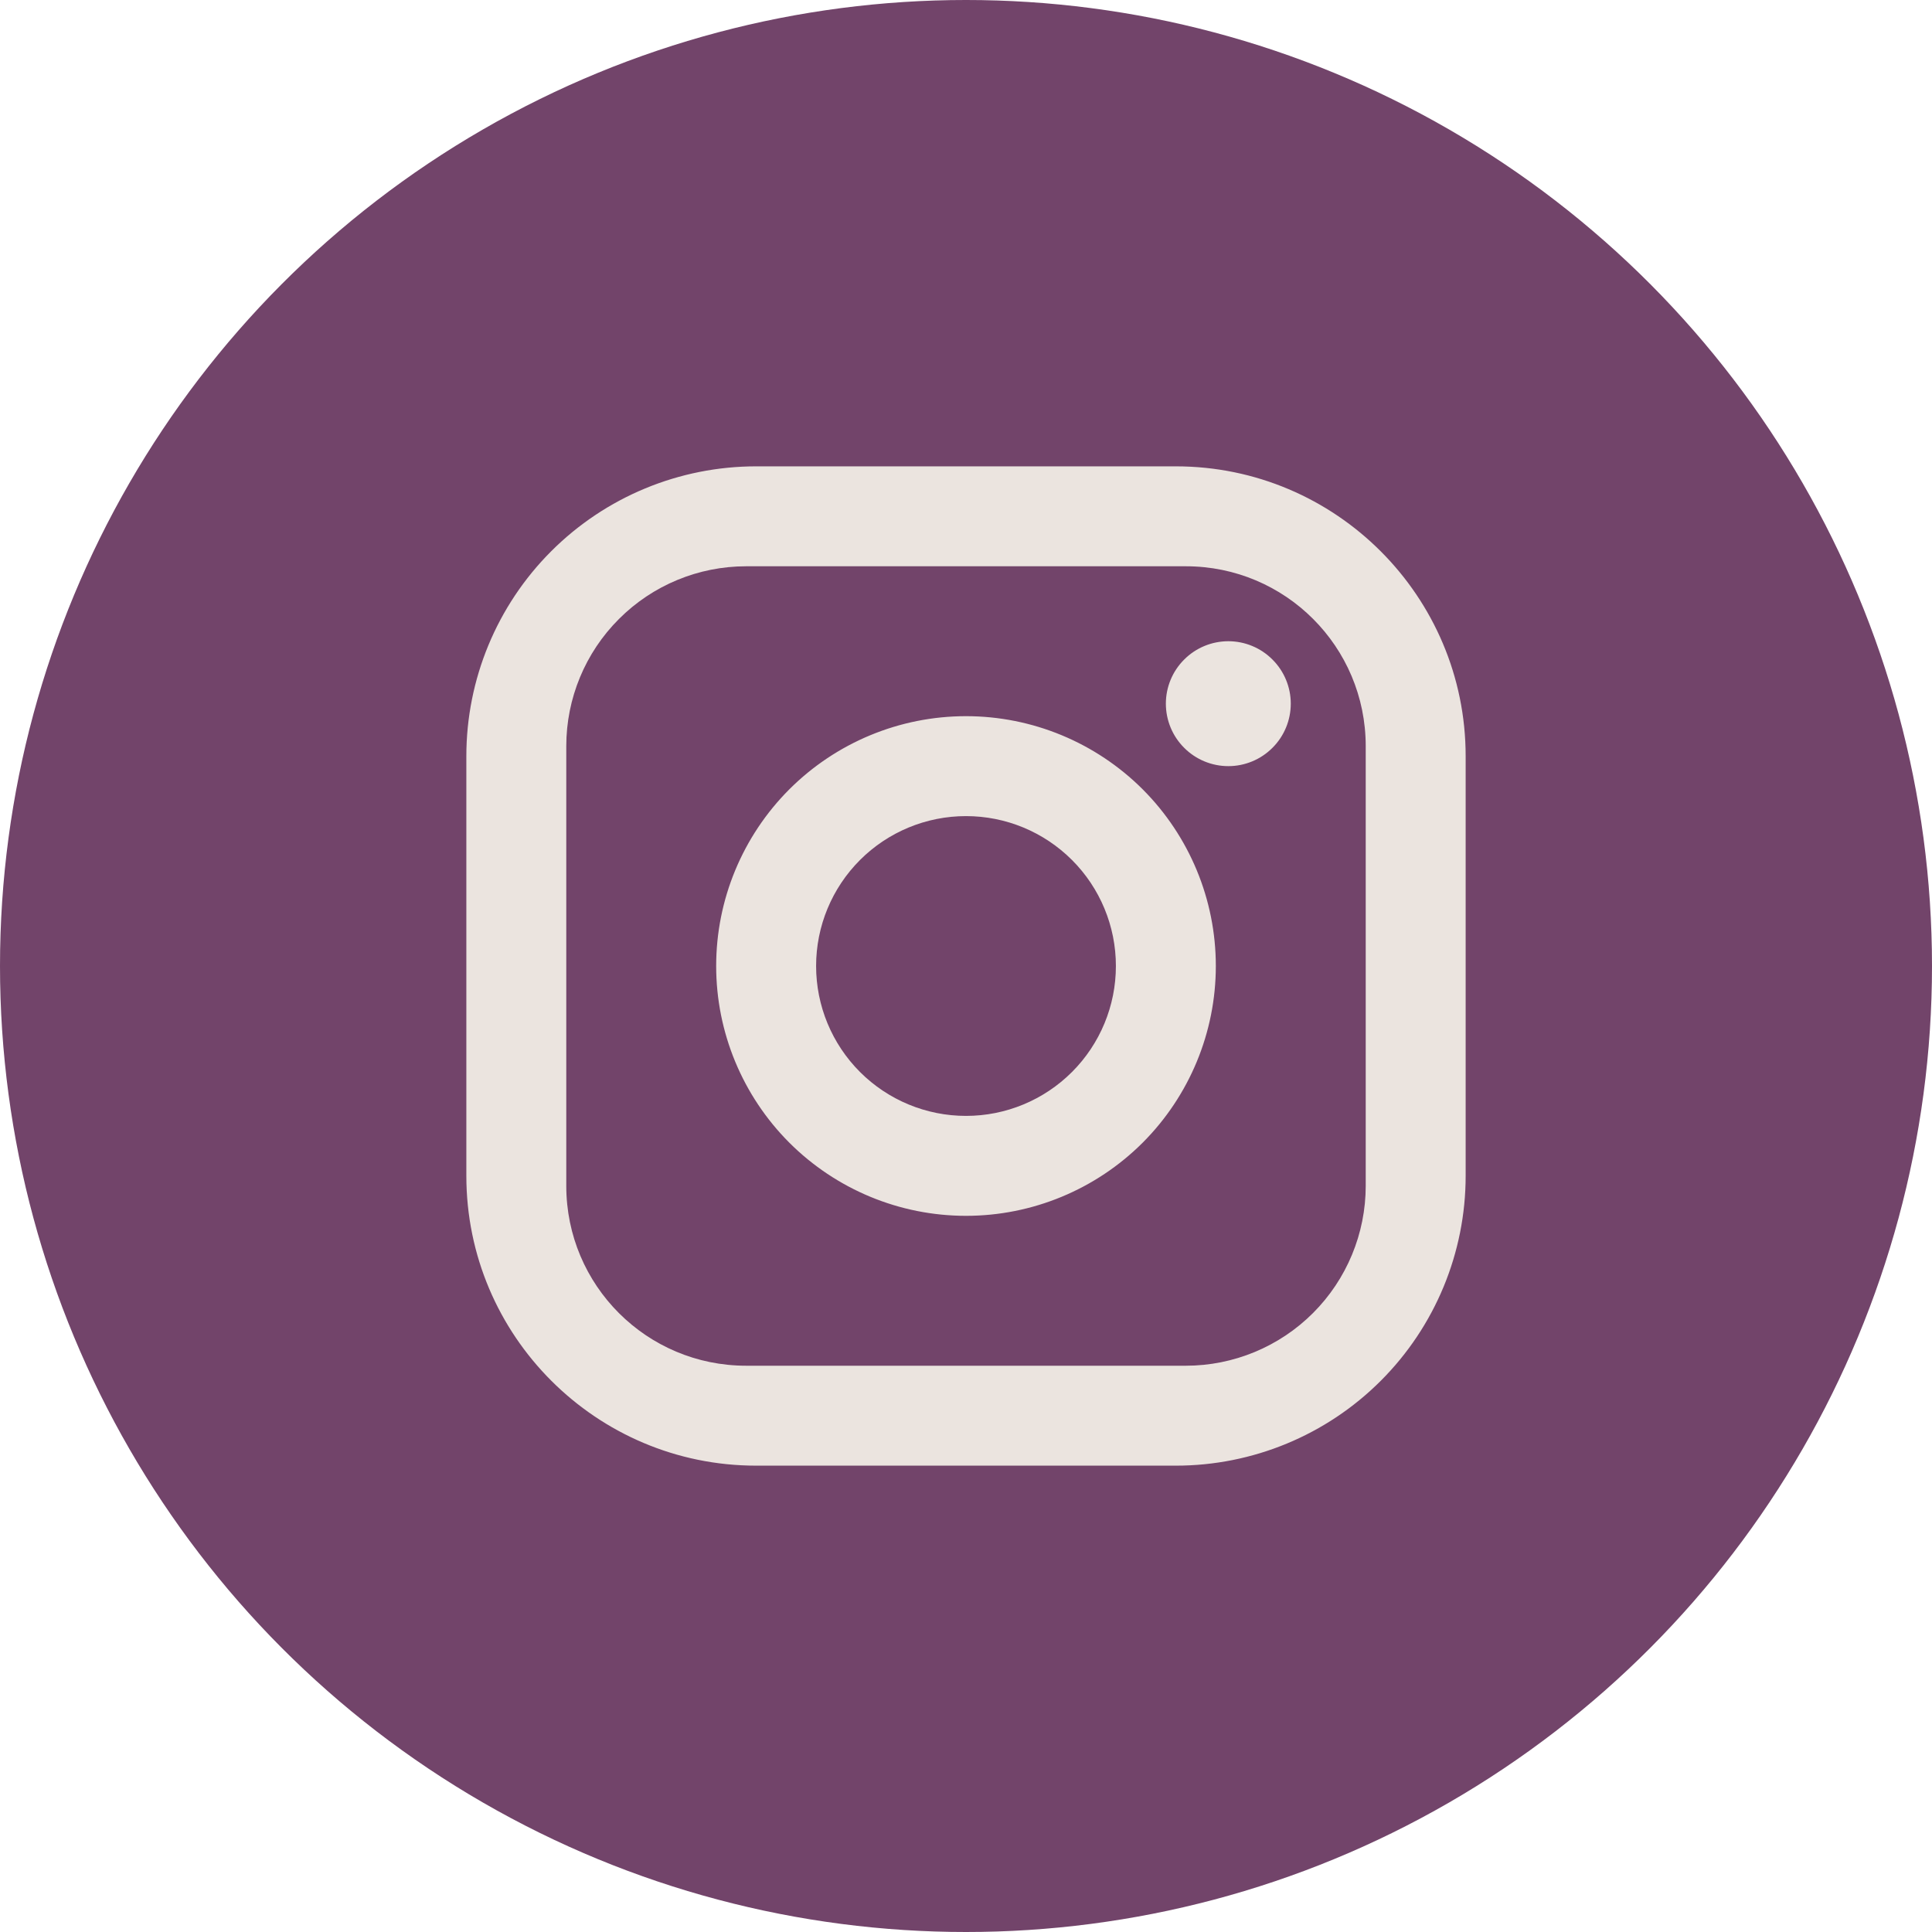
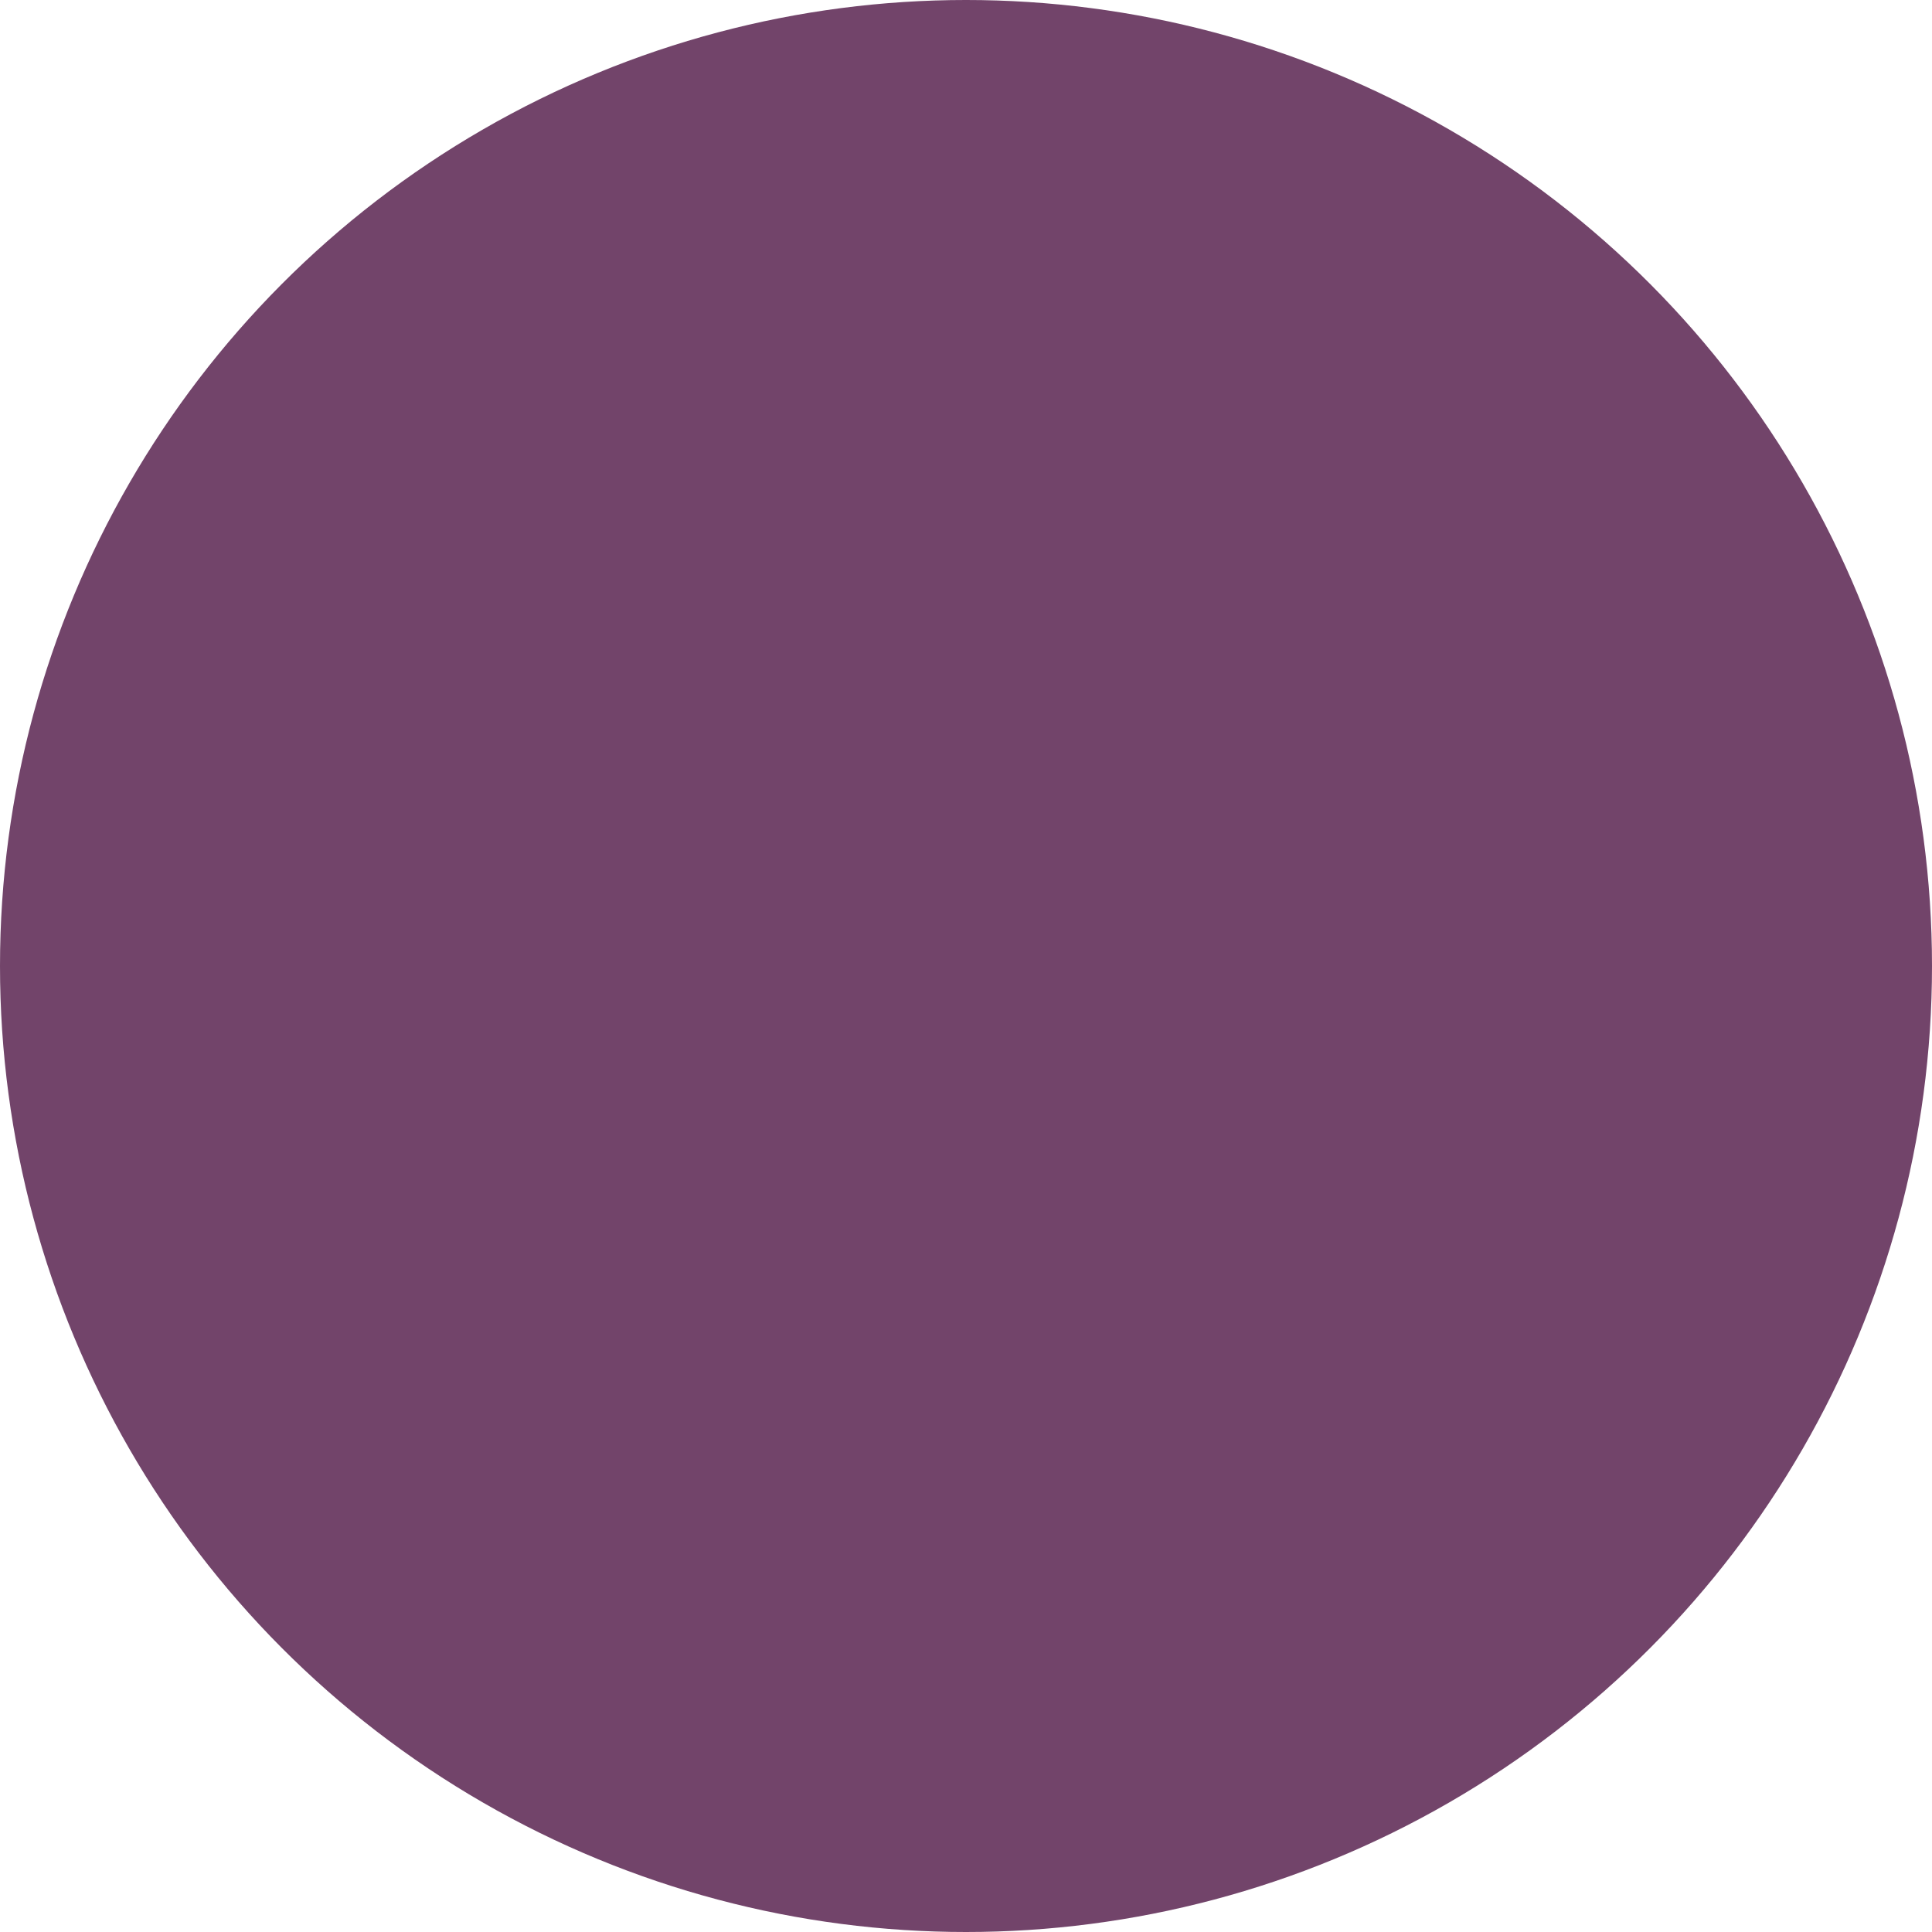
<svg xmlns="http://www.w3.org/2000/svg" width="29" height="29" viewBox="0 0 29 29" fill="none">
  <circle cx="14.5" cy="14.5" r="14.5" fill="#72446A" />
-   <path d="M11.35 7H17.65C20.05 7 22 8.95 22 11.35V17.65C22 18.804 21.542 19.91 20.726 20.726C19.91 21.542 18.804 22 17.65 22H11.35C8.95 22 7 20.05 7 17.65V11.35C7 10.196 7.458 9.09 8.274 8.274C9.09 7.458 10.196 7 11.35 7ZM11.2 8.5C10.484 8.5 9.797 8.784 9.291 9.291C8.784 9.797 8.5 10.484 8.5 11.2V17.8C8.5 19.293 9.707 20.5 11.2 20.5H17.8C18.516 20.5 19.203 20.215 19.709 19.709C20.215 19.203 20.5 18.516 20.5 17.8V11.2C20.5 9.707 19.293 8.5 17.8 8.5H11.2ZM18.438 9.625C18.686 9.625 18.925 9.724 19.1 9.9C19.276 10.075 19.375 10.314 19.375 10.562C19.375 10.811 19.276 11.05 19.1 11.225C18.925 11.401 18.686 11.5 18.438 11.5C18.189 11.5 17.95 11.401 17.775 11.225C17.599 11.05 17.5 10.811 17.5 10.562C17.5 10.314 17.599 10.075 17.775 9.9C17.95 9.724 18.189 9.625 18.438 9.625ZM14.5 10.75C15.495 10.75 16.448 11.145 17.152 11.848C17.855 12.552 18.25 13.505 18.25 14.5C18.25 15.495 17.855 16.448 17.152 17.152C16.448 17.855 15.495 18.25 14.5 18.25C13.505 18.25 12.552 17.855 11.848 17.152C11.145 16.448 10.75 15.495 10.75 14.5C10.75 13.505 11.145 12.552 11.848 11.848C12.552 11.145 13.505 10.75 14.5 10.75ZM14.5 12.25C13.903 12.25 13.331 12.487 12.909 12.909C12.487 13.331 12.25 13.903 12.25 14.5C12.25 15.097 12.487 15.669 12.909 16.091C13.331 16.513 13.903 16.75 14.5 16.75C15.097 16.75 15.669 16.513 16.091 16.091C16.513 15.669 16.75 15.097 16.75 14.5C16.75 13.903 16.513 13.331 16.091 12.909C15.669 12.487 15.097 12.25 14.5 12.25Z" fill="#EBE4DF" />
</svg>